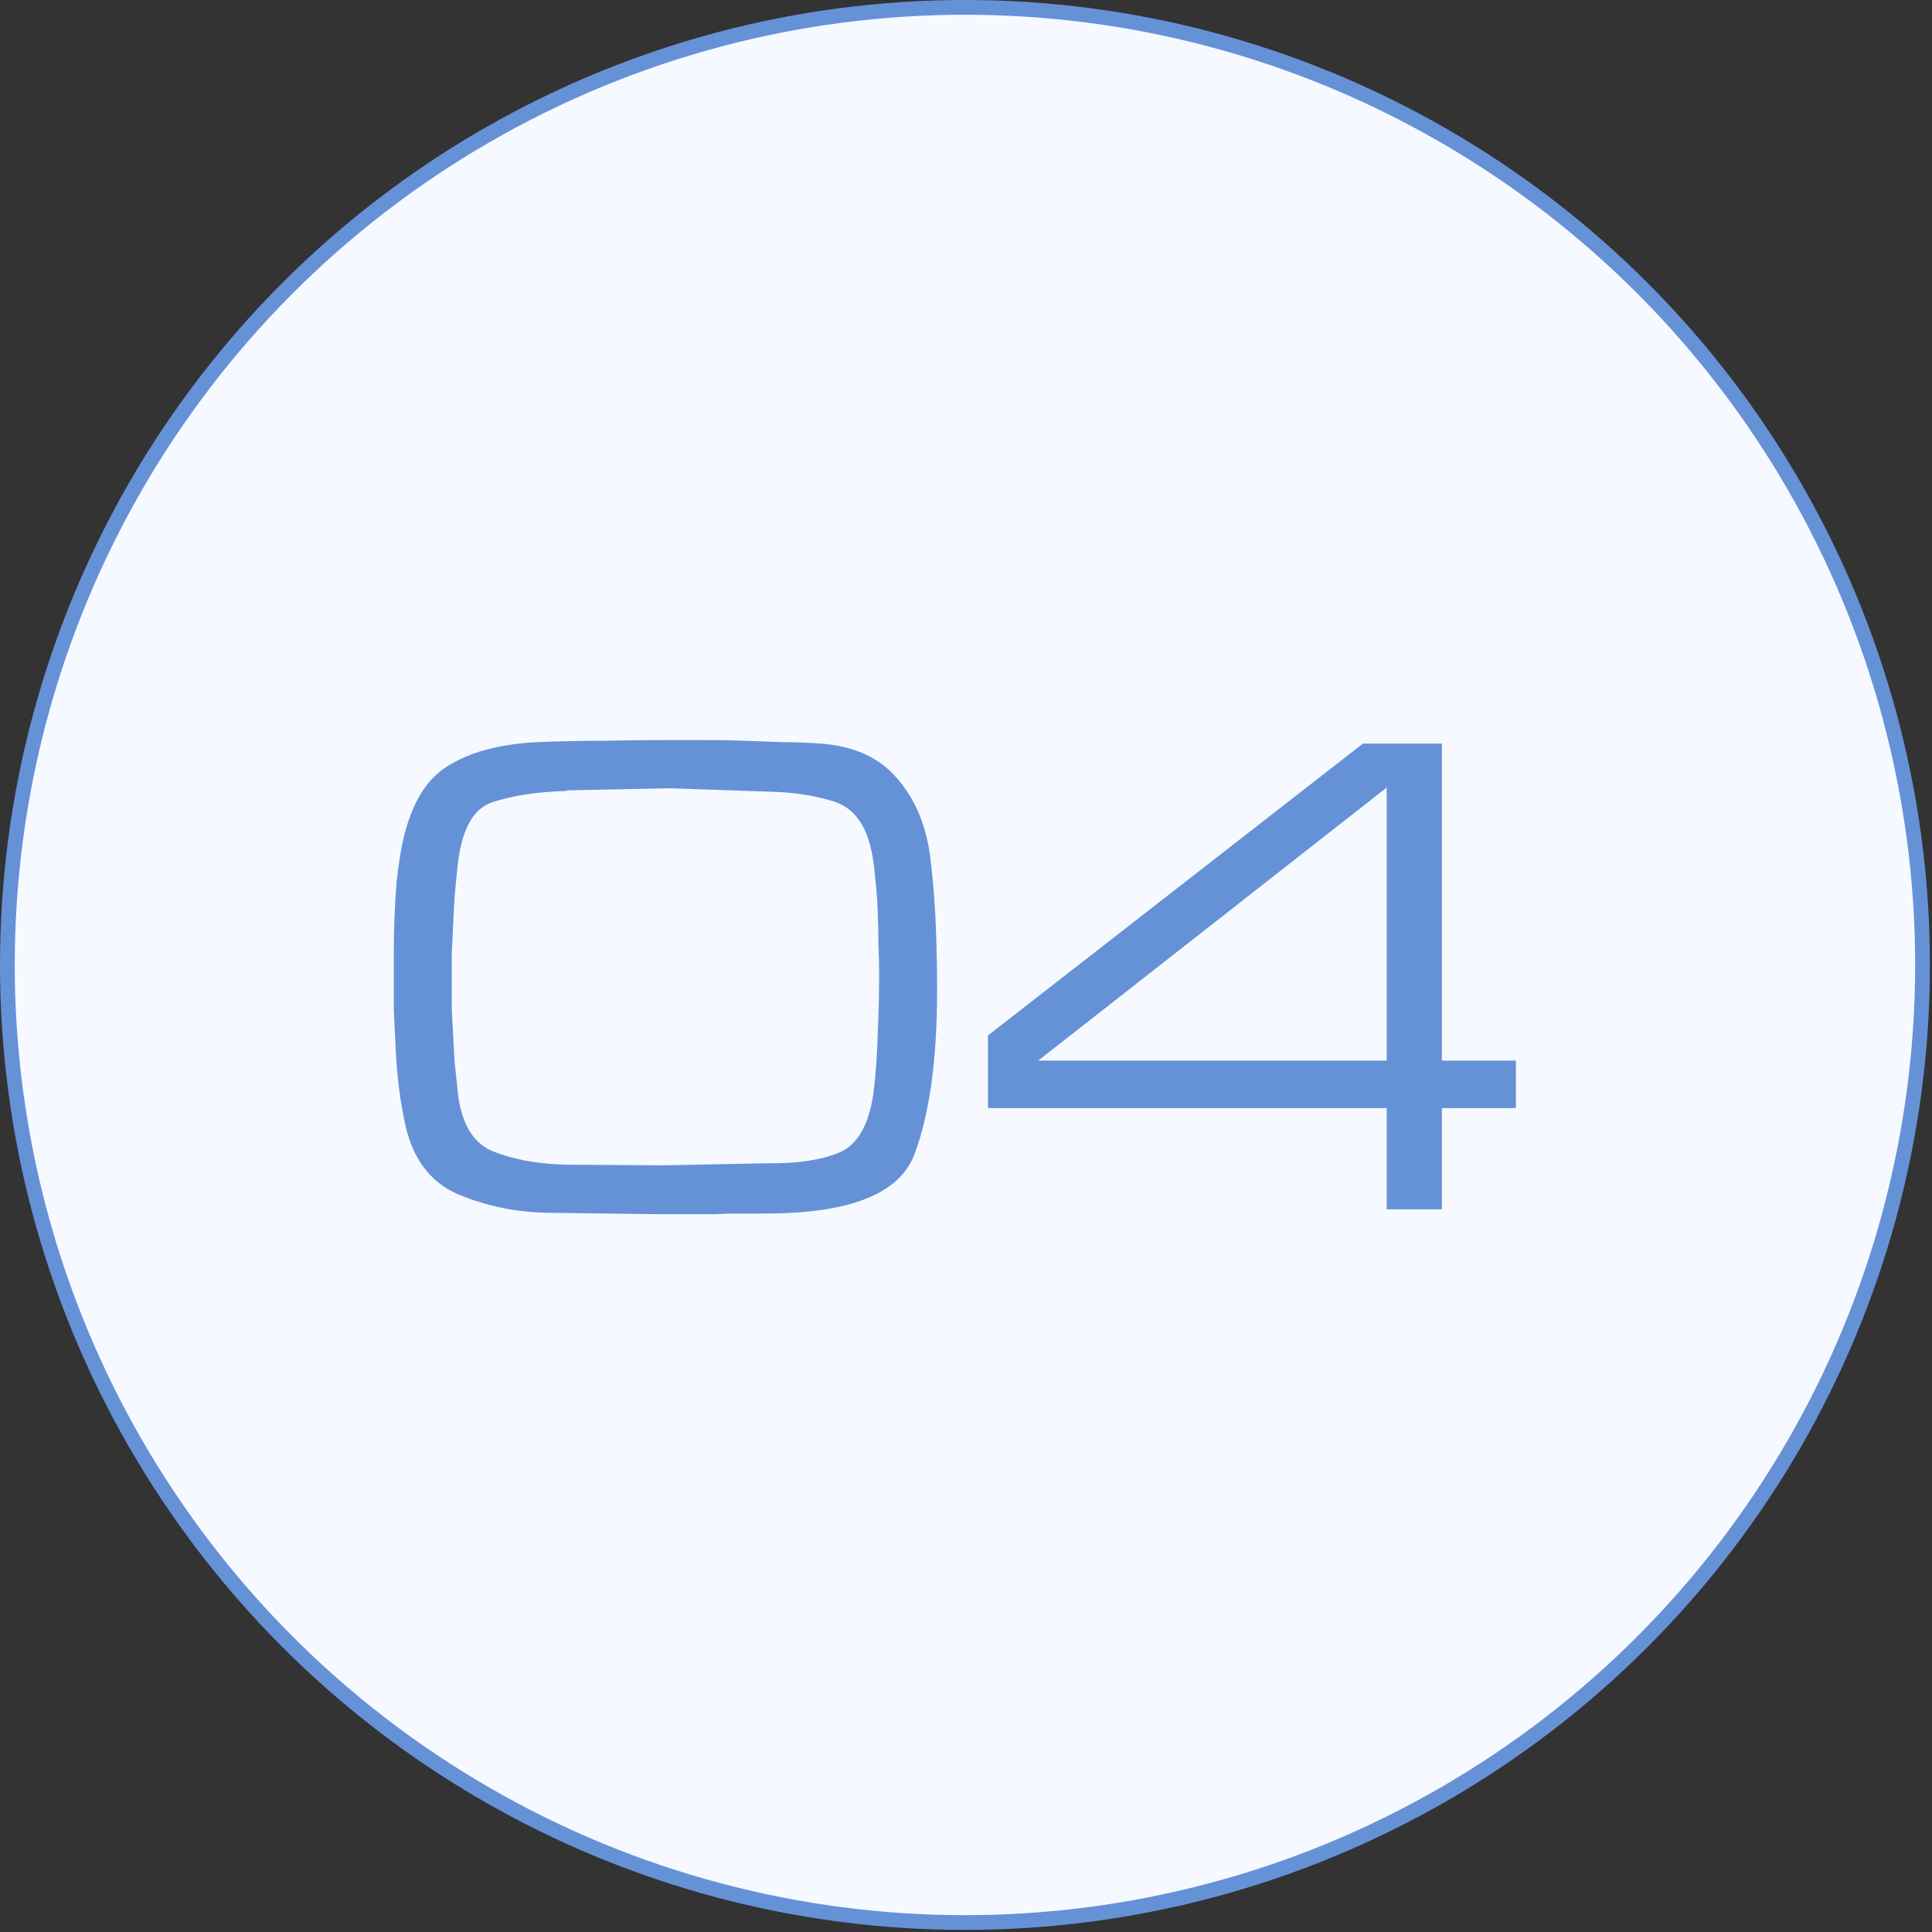
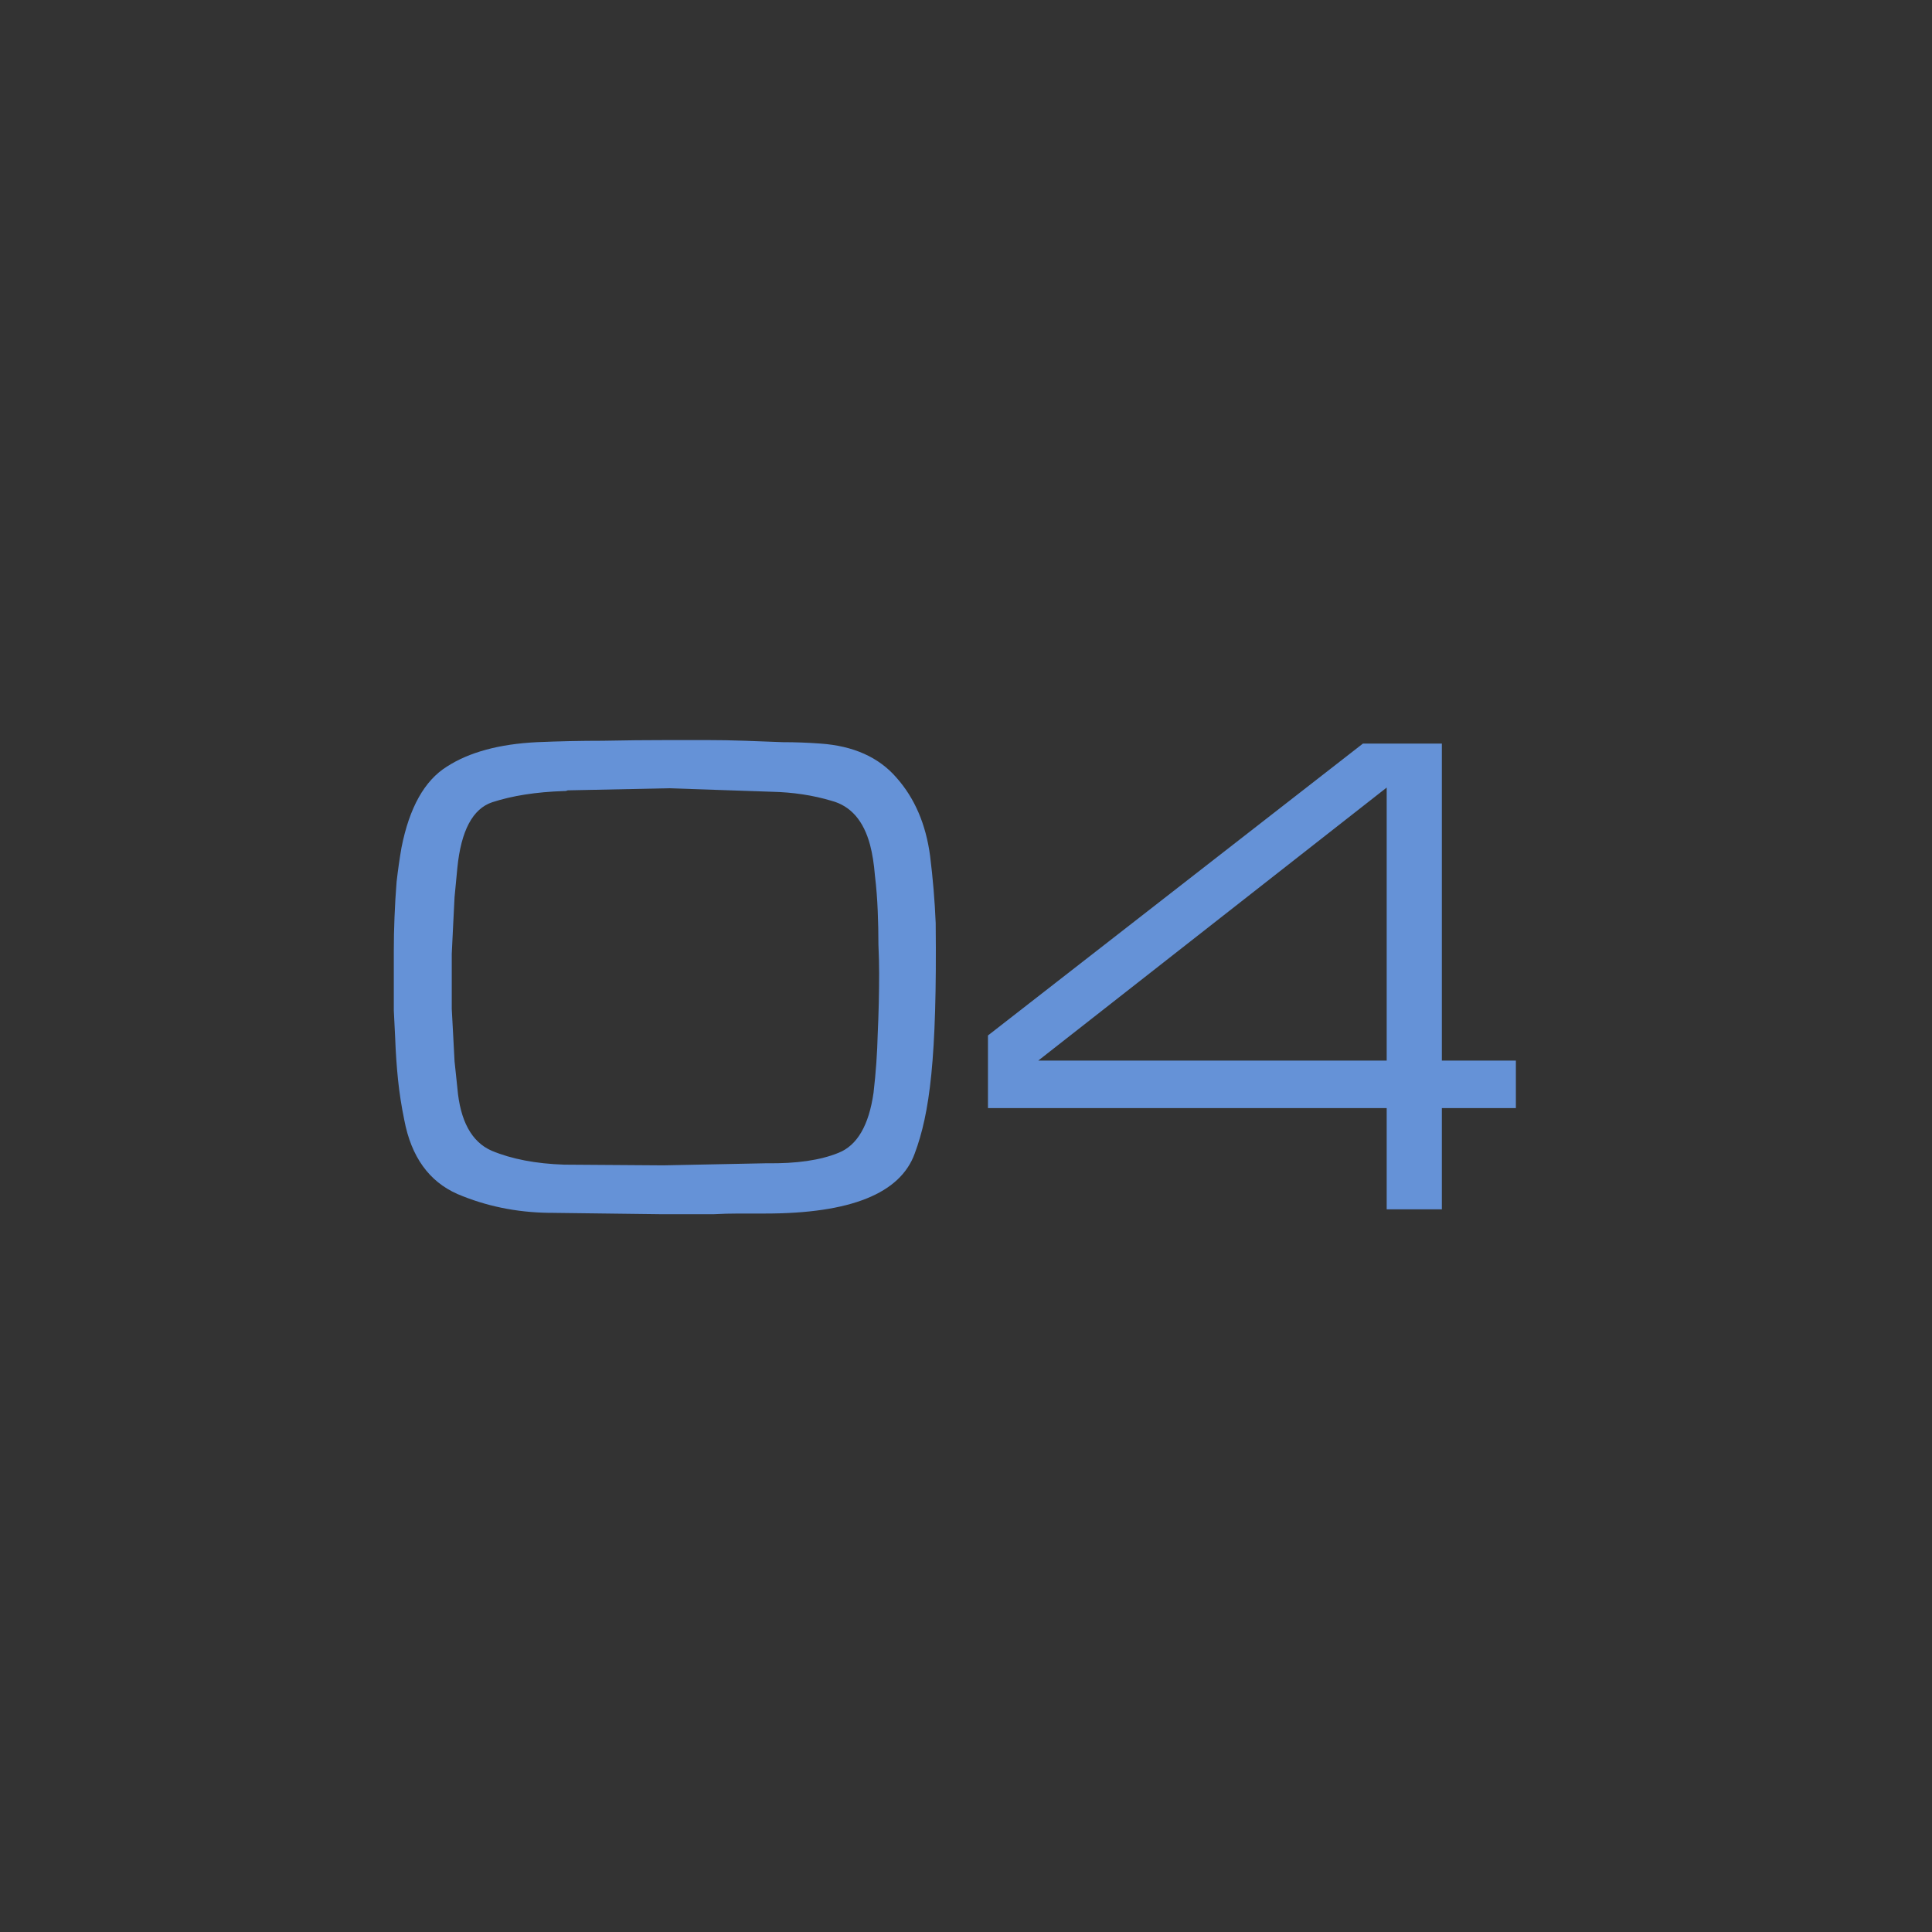
<svg xmlns="http://www.w3.org/2000/svg" width="131" height="131" viewBox="0 0 131 131" fill="none">
  <rect x="0" y="0" width="131" height="131" fill="#333333" stroke="none" />
-   <circle cx="65.429" cy="65.429" r="64.929" fill="#F6F9FF" stroke="#6592D7" />
-   <path d="M26.702 66.611C26.702 65.948 26.702 65.238 26.702 64.481C26.702 63.723 26.718 62.965 26.749 62.208C26.781 61.387 26.828 60.582 26.891 59.793C26.986 58.972 27.096 58.199 27.223 57.473C27.759 54.758 28.785 52.927 30.3 51.98C31.815 51.002 33.851 50.45 36.408 50.323C37.892 50.26 39.376 50.228 40.859 50.228C42.374 50.197 43.874 50.181 45.357 50.181C46.21 50.181 47.062 50.181 47.914 50.181C48.767 50.181 49.635 50.197 50.519 50.228C51.371 50.26 52.223 50.292 53.075 50.323C53.928 50.323 54.78 50.355 55.632 50.418C57.873 50.576 59.594 51.349 60.793 52.738C62.024 54.127 62.782 55.895 63.066 58.041C63.255 59.556 63.382 61.072 63.445 62.587C63.508 64.102 63.54 65.633 63.54 67.18C63.54 71.82 63.035 75.497 62.024 78.212C61.046 80.927 57.668 82.284 51.892 82.284C51.292 82.284 50.692 82.284 50.092 82.284C49.524 82.284 48.956 82.3 48.388 82.331C47.788 82.331 47.188 82.331 46.589 82.331C46.02 82.331 45.436 82.331 44.837 82.331L37.403 82.237C37.371 82.237 37.34 82.237 37.308 82.237C37.276 82.237 37.245 82.237 37.213 82.237C35.004 82.205 32.936 81.779 31.011 80.958C29.085 80.106 27.885 78.433 27.412 75.939C27.223 75.024 27.081 74.108 26.986 73.193C26.891 72.246 26.828 71.315 26.796 70.399C26.765 69.768 26.733 69.137 26.702 68.505C26.702 67.874 26.702 67.258 26.702 66.659V66.611ZM30.632 66.564C30.632 67.195 30.632 67.811 30.632 68.411C30.663 69.01 30.695 69.594 30.726 70.163C30.758 70.762 30.79 71.362 30.821 71.962C30.884 72.562 30.947 73.161 31.011 73.761C31.2 76.002 31.973 77.423 33.331 78.023C34.688 78.591 36.329 78.906 38.255 78.97L44.979 79.017L51.986 78.875C54.007 78.906 55.632 78.67 56.863 78.165C58.126 77.66 58.915 76.302 59.231 74.093C59.389 72.735 59.483 71.394 59.515 70.068C59.578 68.711 59.61 67.353 59.61 65.996C59.61 65.428 59.594 64.781 59.562 64.055C59.562 63.297 59.546 62.539 59.515 61.782C59.483 60.961 59.42 60.156 59.325 59.367C59.262 58.578 59.152 57.883 58.994 57.284C58.552 55.642 57.684 54.648 56.39 54.301C55.127 53.922 53.77 53.717 52.318 53.685L45.357 53.448L38.492 53.59C38.429 53.622 38.365 53.638 38.302 53.638C38.271 53.638 38.239 53.638 38.208 53.638C36.345 53.701 34.735 53.953 33.378 54.395C32.052 54.837 31.263 56.321 31.011 58.846C30.947 59.509 30.884 60.172 30.821 60.835C30.79 61.466 30.758 62.097 30.726 62.729C30.695 63.36 30.663 64.007 30.632 64.67C30.632 65.301 30.632 65.948 30.632 66.611V66.564ZM97.766 71.915H102.785V75.134H97.766V82H94.025V75.134H66.989V70.21L92.415 50.418H97.766V71.915ZM94.025 71.915V53.401L70.398 71.915H94.025Z" fill="#6592D7" />
+   <path d="M26.702 66.611C26.702 65.948 26.702 65.238 26.702 64.481C26.702 63.723 26.718 62.965 26.749 62.208C26.781 61.387 26.828 60.582 26.891 59.793C26.986 58.972 27.096 58.199 27.223 57.473C27.759 54.758 28.785 52.927 30.3 51.98C31.815 51.002 33.851 50.45 36.408 50.323C37.892 50.26 39.376 50.228 40.859 50.228C42.374 50.197 43.874 50.181 45.357 50.181C46.21 50.181 47.062 50.181 47.914 50.181C48.767 50.181 49.635 50.197 50.519 50.228C51.371 50.26 52.223 50.292 53.075 50.323C53.928 50.323 54.78 50.355 55.632 50.418C57.873 50.576 59.594 51.349 60.793 52.738C62.024 54.127 62.782 55.895 63.066 58.041C63.255 59.556 63.382 61.072 63.445 62.587C63.54 71.82 63.035 75.497 62.024 78.212C61.046 80.927 57.668 82.284 51.892 82.284C51.292 82.284 50.692 82.284 50.092 82.284C49.524 82.284 48.956 82.3 48.388 82.331C47.788 82.331 47.188 82.331 46.589 82.331C46.02 82.331 45.436 82.331 44.837 82.331L37.403 82.237C37.371 82.237 37.34 82.237 37.308 82.237C37.276 82.237 37.245 82.237 37.213 82.237C35.004 82.205 32.936 81.779 31.011 80.958C29.085 80.106 27.885 78.433 27.412 75.939C27.223 75.024 27.081 74.108 26.986 73.193C26.891 72.246 26.828 71.315 26.796 70.399C26.765 69.768 26.733 69.137 26.702 68.505C26.702 67.874 26.702 67.258 26.702 66.659V66.611ZM30.632 66.564C30.632 67.195 30.632 67.811 30.632 68.411C30.663 69.01 30.695 69.594 30.726 70.163C30.758 70.762 30.79 71.362 30.821 71.962C30.884 72.562 30.947 73.161 31.011 73.761C31.2 76.002 31.973 77.423 33.331 78.023C34.688 78.591 36.329 78.906 38.255 78.97L44.979 79.017L51.986 78.875C54.007 78.906 55.632 78.67 56.863 78.165C58.126 77.66 58.915 76.302 59.231 74.093C59.389 72.735 59.483 71.394 59.515 70.068C59.578 68.711 59.61 67.353 59.61 65.996C59.61 65.428 59.594 64.781 59.562 64.055C59.562 63.297 59.546 62.539 59.515 61.782C59.483 60.961 59.42 60.156 59.325 59.367C59.262 58.578 59.152 57.883 58.994 57.284C58.552 55.642 57.684 54.648 56.39 54.301C55.127 53.922 53.77 53.717 52.318 53.685L45.357 53.448L38.492 53.59C38.429 53.622 38.365 53.638 38.302 53.638C38.271 53.638 38.239 53.638 38.208 53.638C36.345 53.701 34.735 53.953 33.378 54.395C32.052 54.837 31.263 56.321 31.011 58.846C30.947 59.509 30.884 60.172 30.821 60.835C30.79 61.466 30.758 62.097 30.726 62.729C30.695 63.36 30.663 64.007 30.632 64.67C30.632 65.301 30.632 65.948 30.632 66.611V66.564ZM97.766 71.915H102.785V75.134H97.766V82H94.025V75.134H66.989V70.21L92.415 50.418H97.766V71.915ZM94.025 71.915V53.401L70.398 71.915H94.025Z" fill="#6592D7" />
</svg>